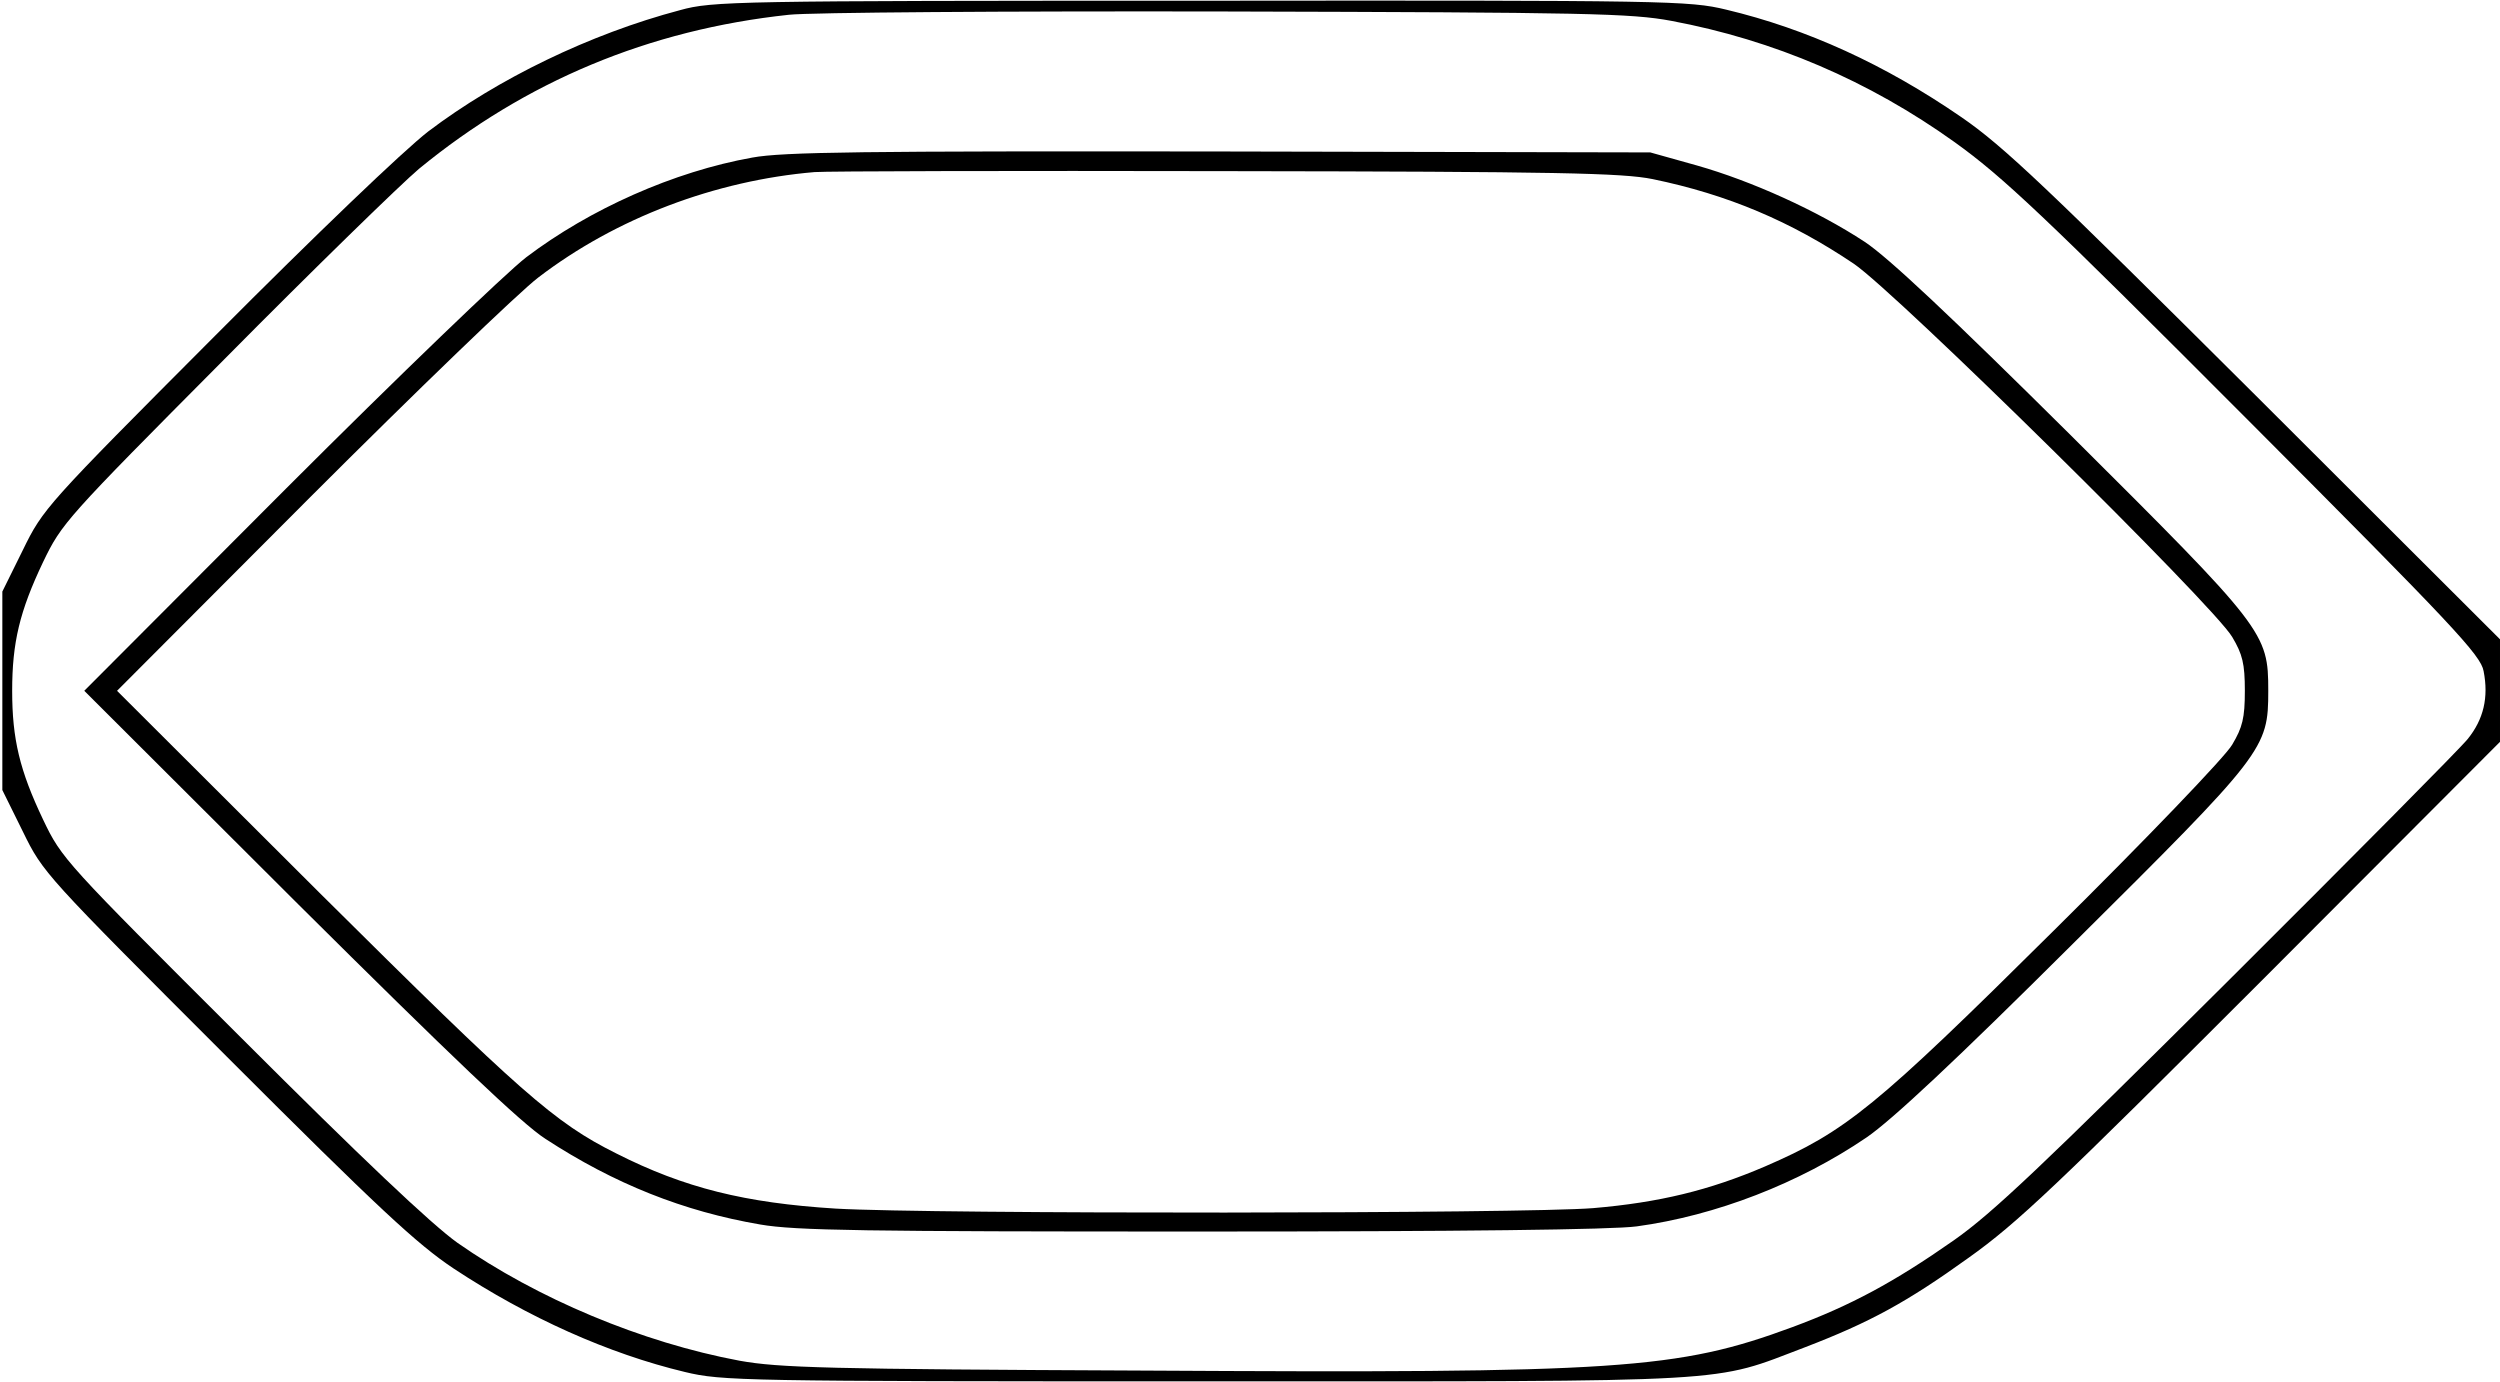
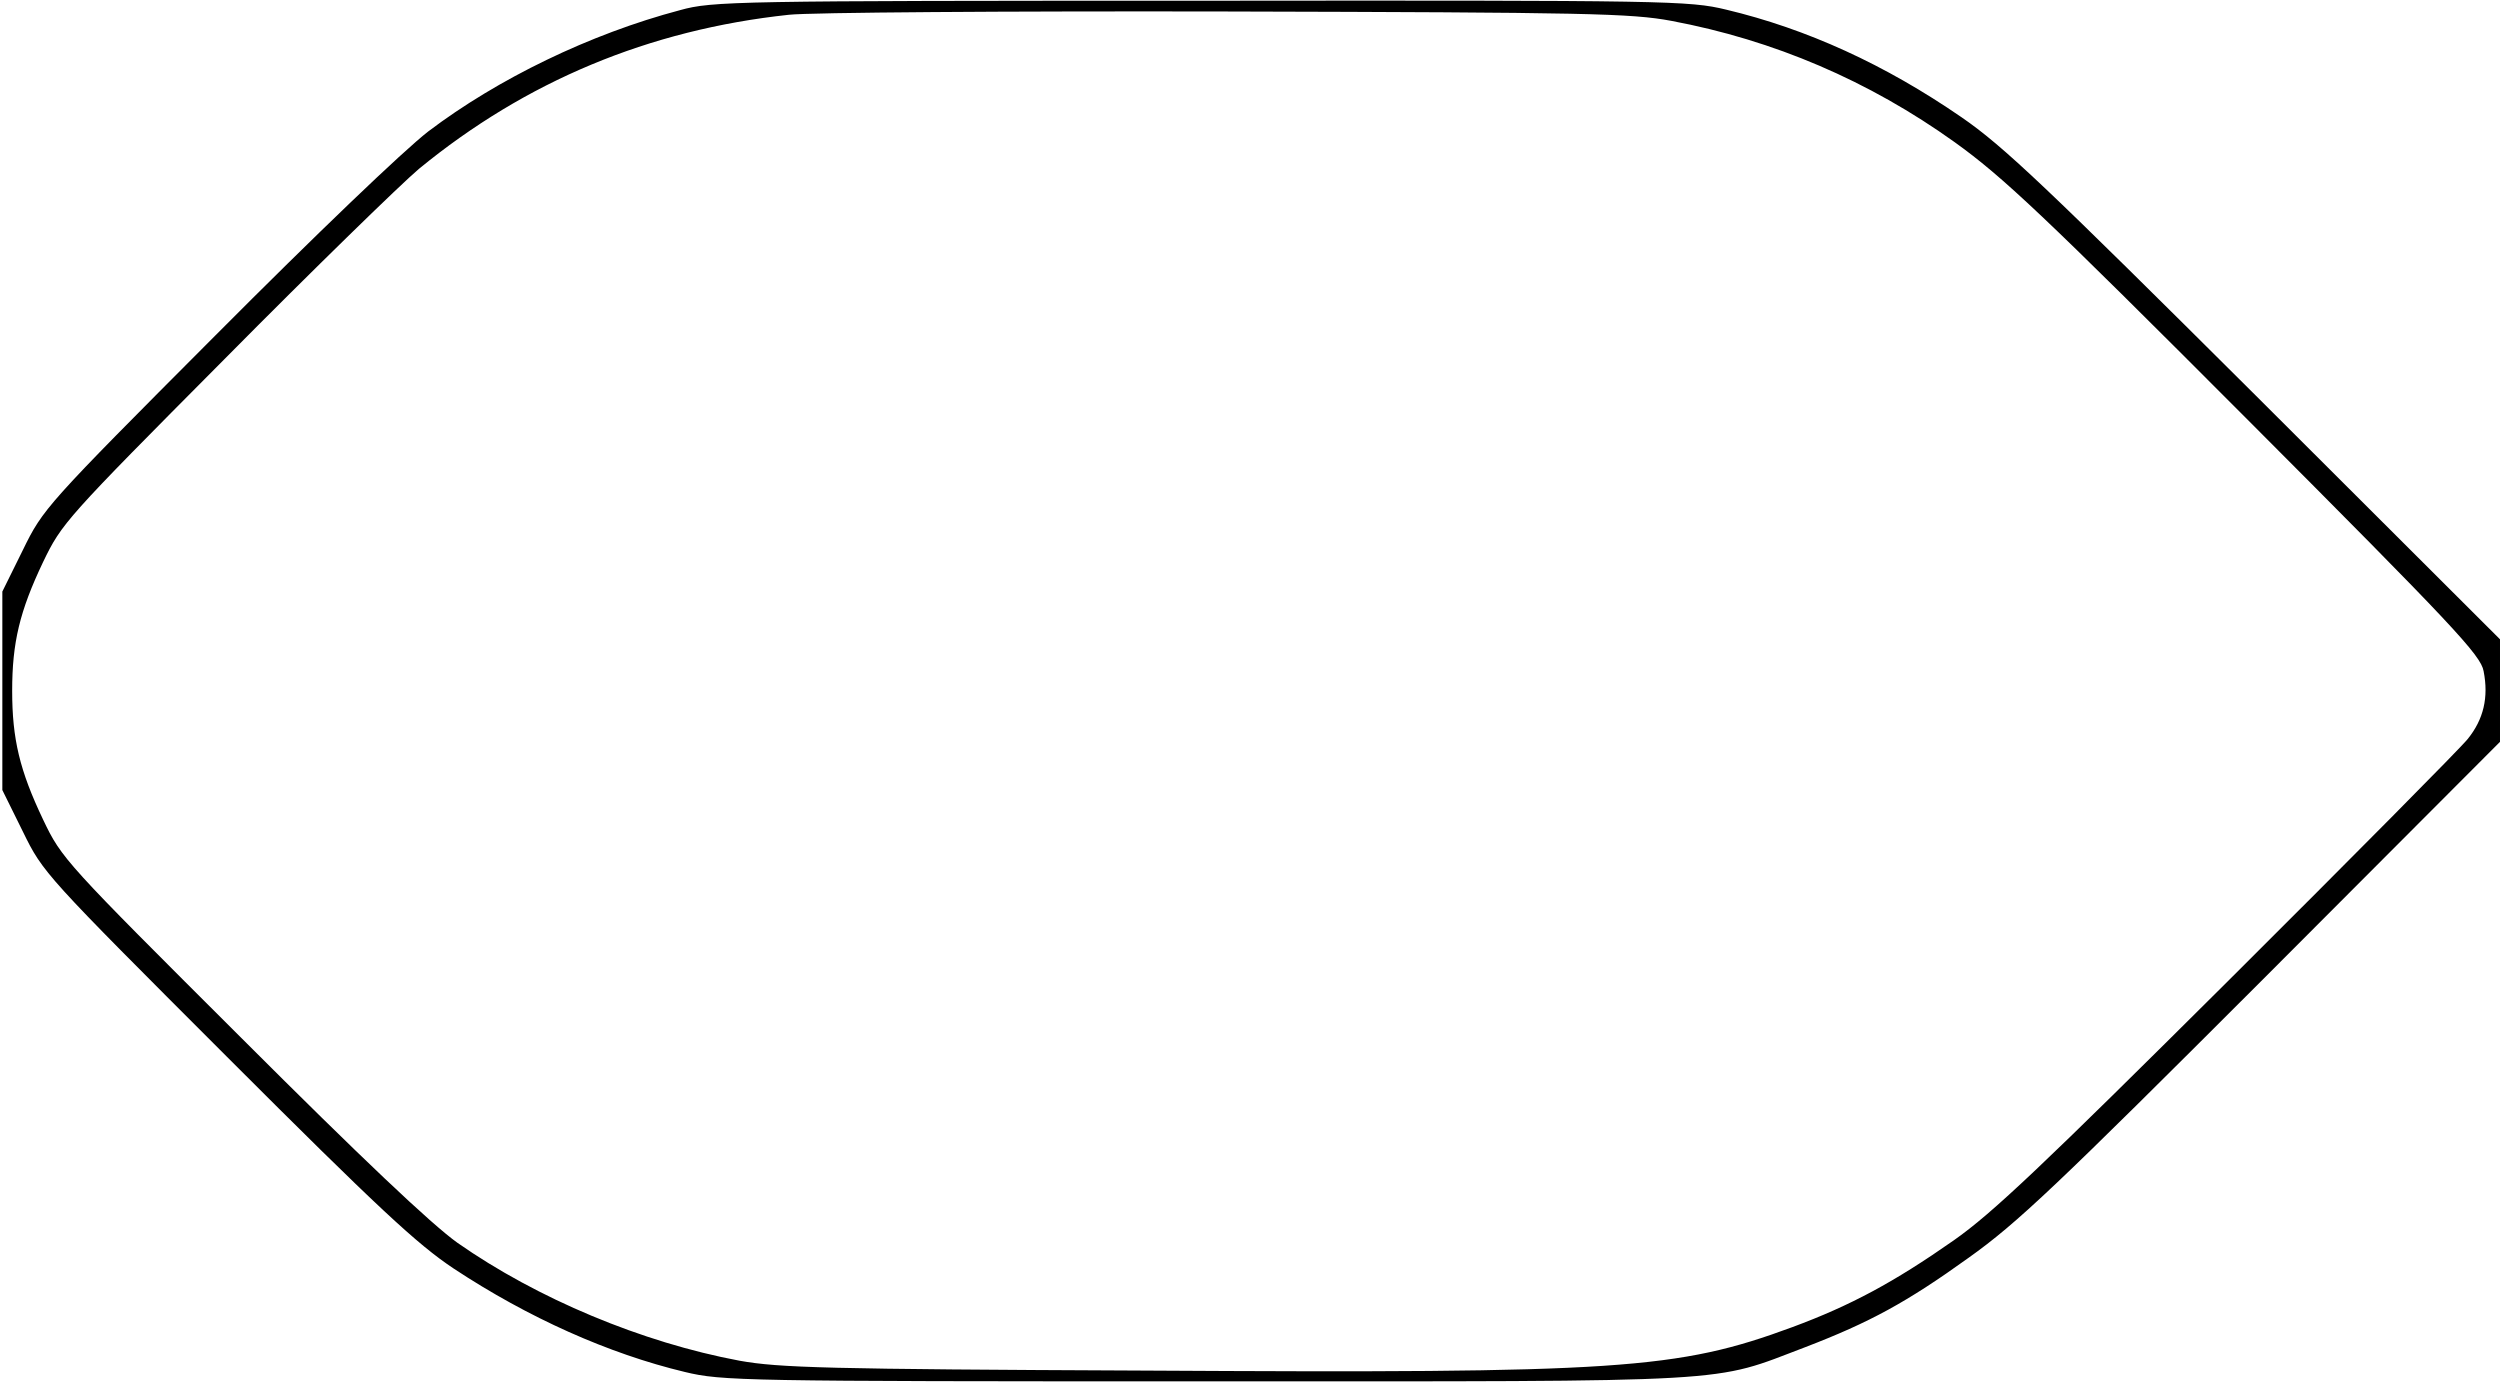
<svg xmlns="http://www.w3.org/2000/svg" version="1.0" width="141.187mm" height="78.026mm" viewBox="0 0 534 295" preserveAspectRatio="xMidYMid meet">
  <g transform="translate(0,295) scale(0.1,-0.1)" fill="#000000" stroke="none">
    <path d="M1453 2929 c-193 -51 -390 -147 -538 -259 -53 -41 -239 -219 -456 -437 -361 -362 -367 -369 -410 -457 l-44 -89 0 -212 0 -212 44 -89 c43 -88 47 -92 435 -480 325 -325 407 -401 485 -453 159 -105 331 -182 494 -221 79 -19 120 -20 1112 -20 1153 0 1078 -4 1281 73 138 53 217 96 349 191 104 74 187 153 628 594 l507 508 0 109 0 110 -522 521 c-448 446 -538 532 -628 594 -164 113 -331 189 -503 230 -79 19 -120 20 -1122 19 -997 0 -1043 -1 -1112 -20z m2117 -23 c219 -41 422 -128 605 -259 103 -74 189 -155 622 -589 444 -445 502 -507 508 -541 11 -56 0 -103 -34 -145 -16 -20 -247 -253 -513 -518 -392 -390 -502 -495 -585 -553 -127 -89 -220 -139 -344 -185 -246 -91 -371 -99 -1388 -93 -675 3 -777 6 -861 21 -209 39 -433 133 -603 252 -56 40 -205 181 -463 439 -375 374 -382 381 -422 465 -50 105 -66 172 -66 275 0 103 16 170 66 275 40 83 48 92 387 433 190 192 378 375 416 407 228 187 491 297 790 329 44 5 465 8 935 7 772 -2 864 -4 950 -20z" />
-     <path d="M1607 2614 c-168 -30 -347 -110 -483 -213 -43 -33 -274 -255 -512 -493 l-432 -433 457 -456 c327 -325 478 -469 528 -501 147 -96 295 -155 459 -183 75 -13 222 -15 942 -15 552 0 880 4 930 11 169 23 347 92 491 190 54 37 191 165 441 414 410 407 417 416 417 540 0 124 -7 133 -422 546 -257 255 -390 380 -440 413 -102 67 -242 130 -358 163 l-100 28 -920 2 c-763 1 -933 -1 -998 -13z m1923 -46 c160 -33 295 -90 430 -181 91 -62 768 -729 808 -797 22 -37 27 -57 27 -115 0 -58 -5 -78 -27 -115 -14 -25 -185 -203 -380 -396 -383 -380 -445 -430 -618 -505 -119 -51 -226 -77 -367 -89 -146 -12 -1413 -13 -1618 -1 -193 12 -323 44 -469 118 -132 66 -202 128 -634 557 l-432 431 412 413 c227 227 447 439 488 470 166 127 378 207 590 225 25 2 421 3 880 2 709 -1 846 -4 910 -17z" />
  </g>
</svg>